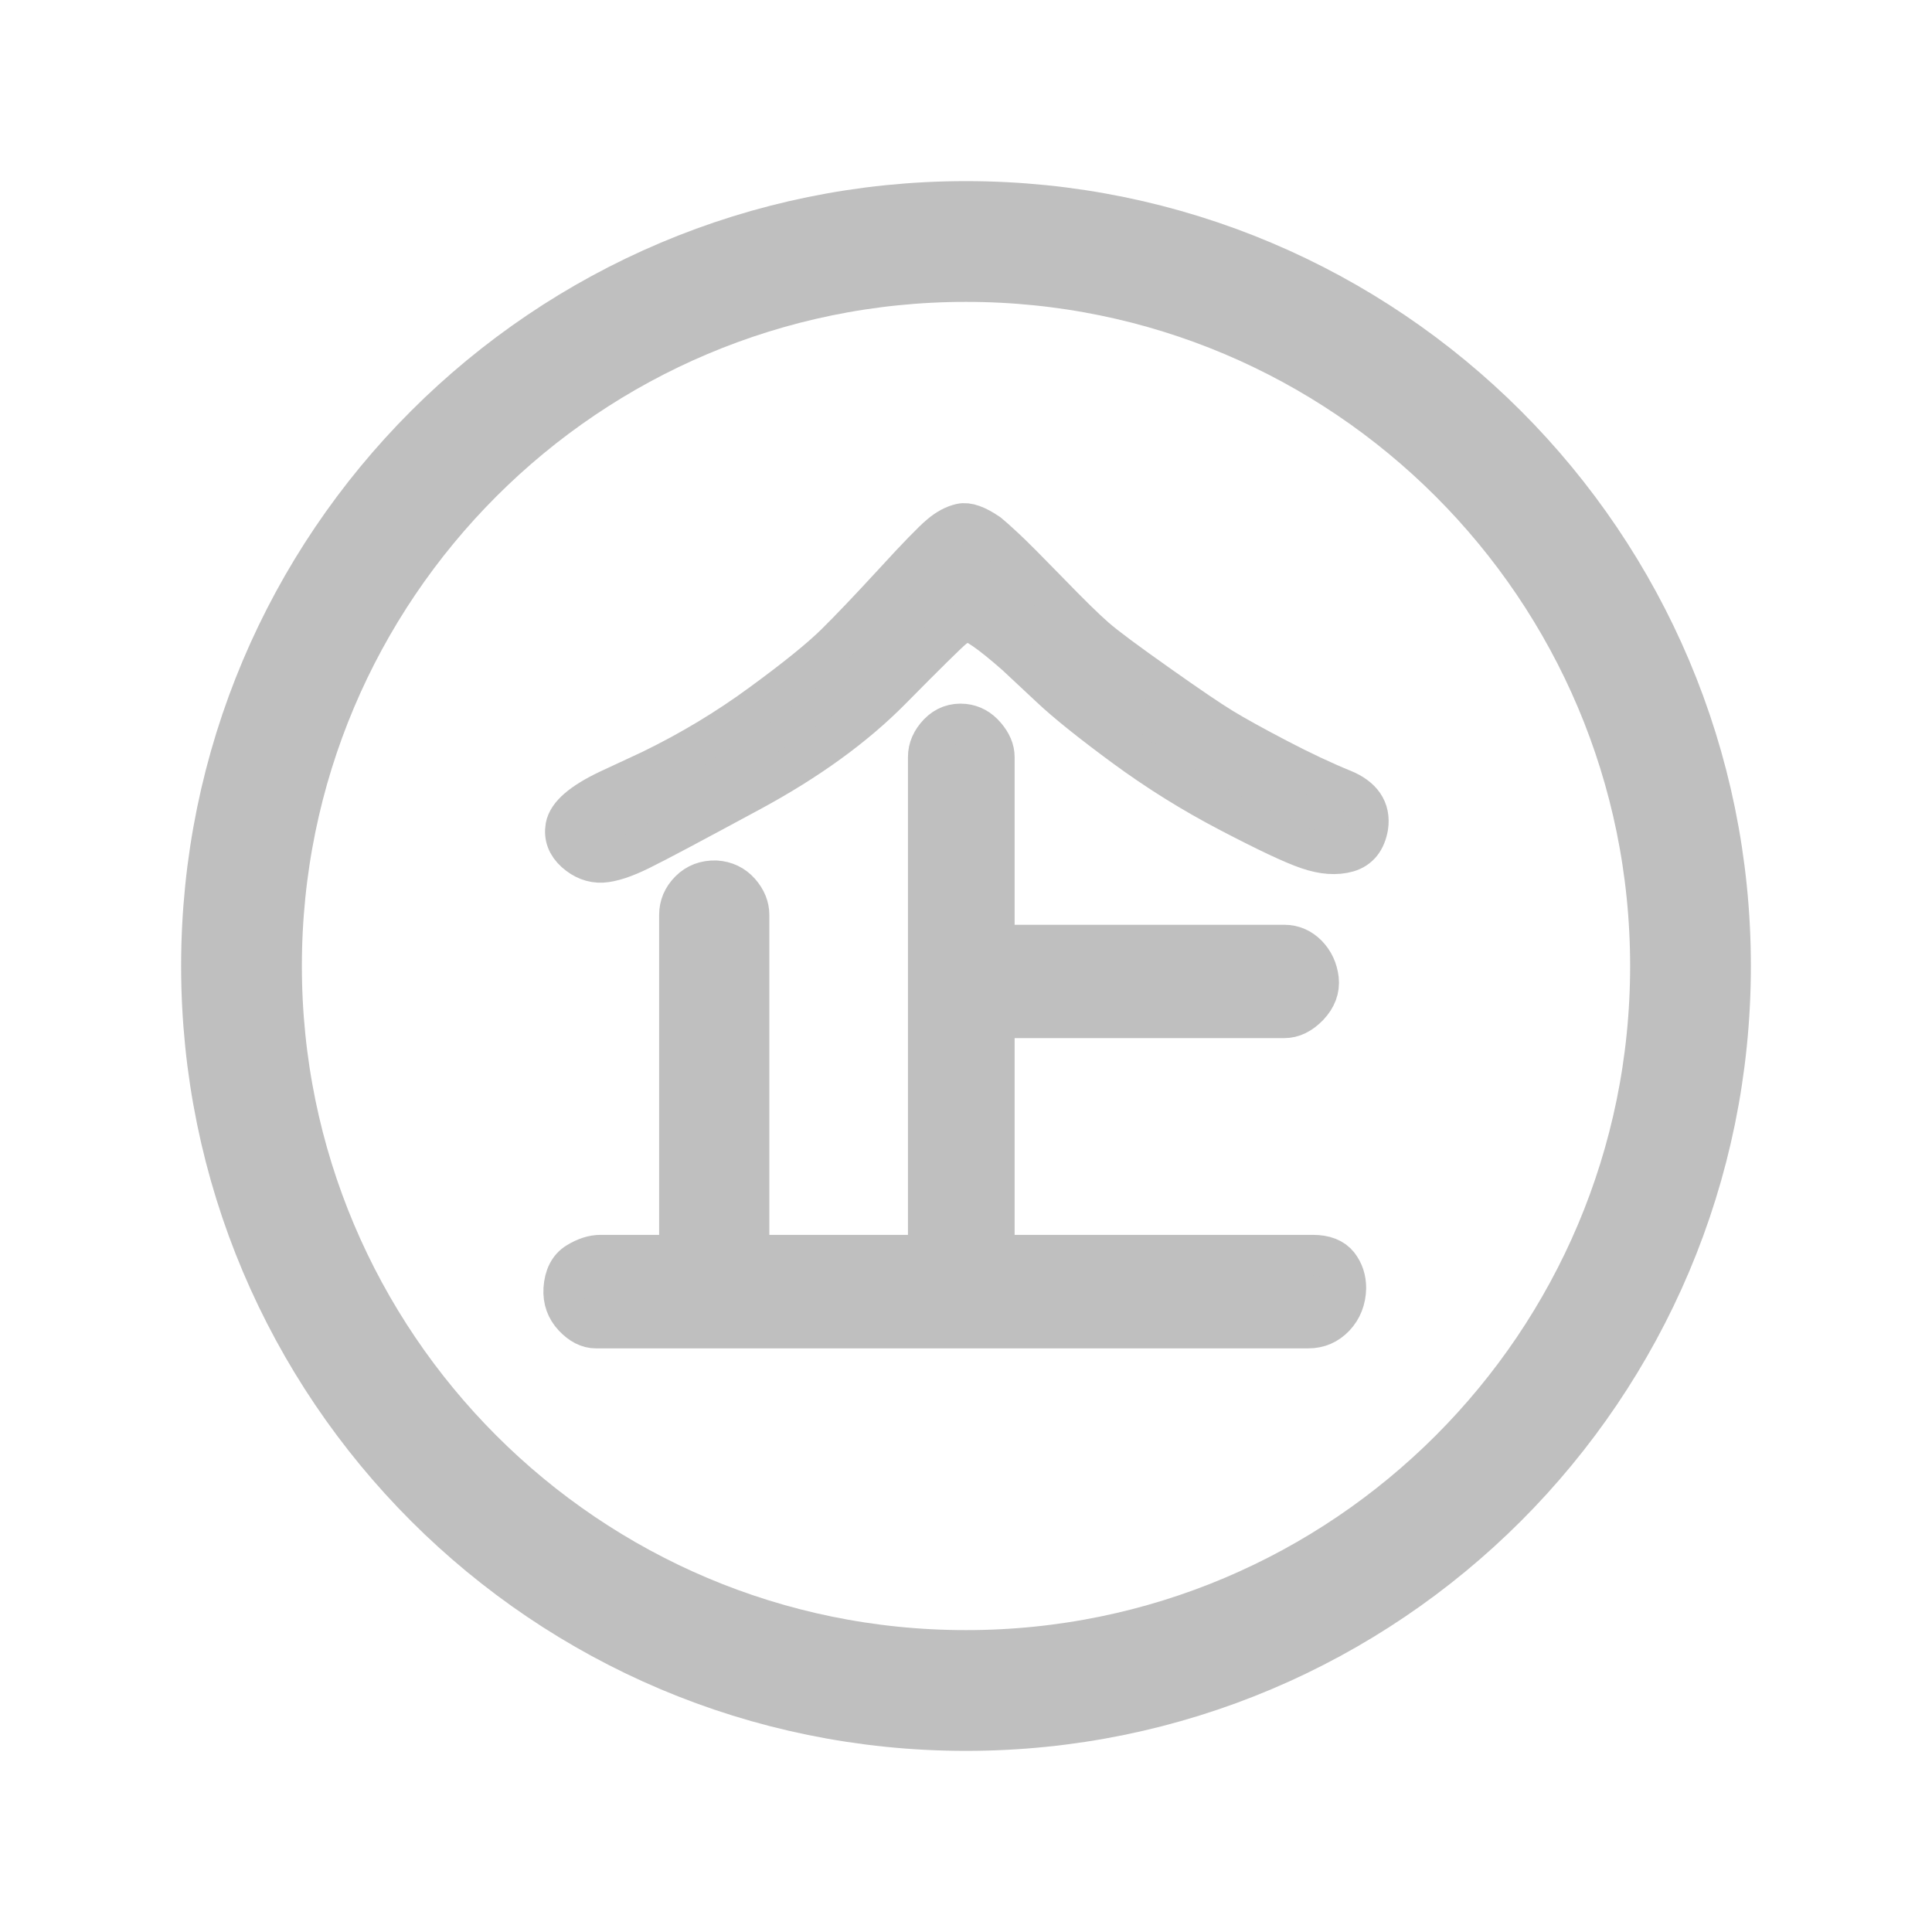
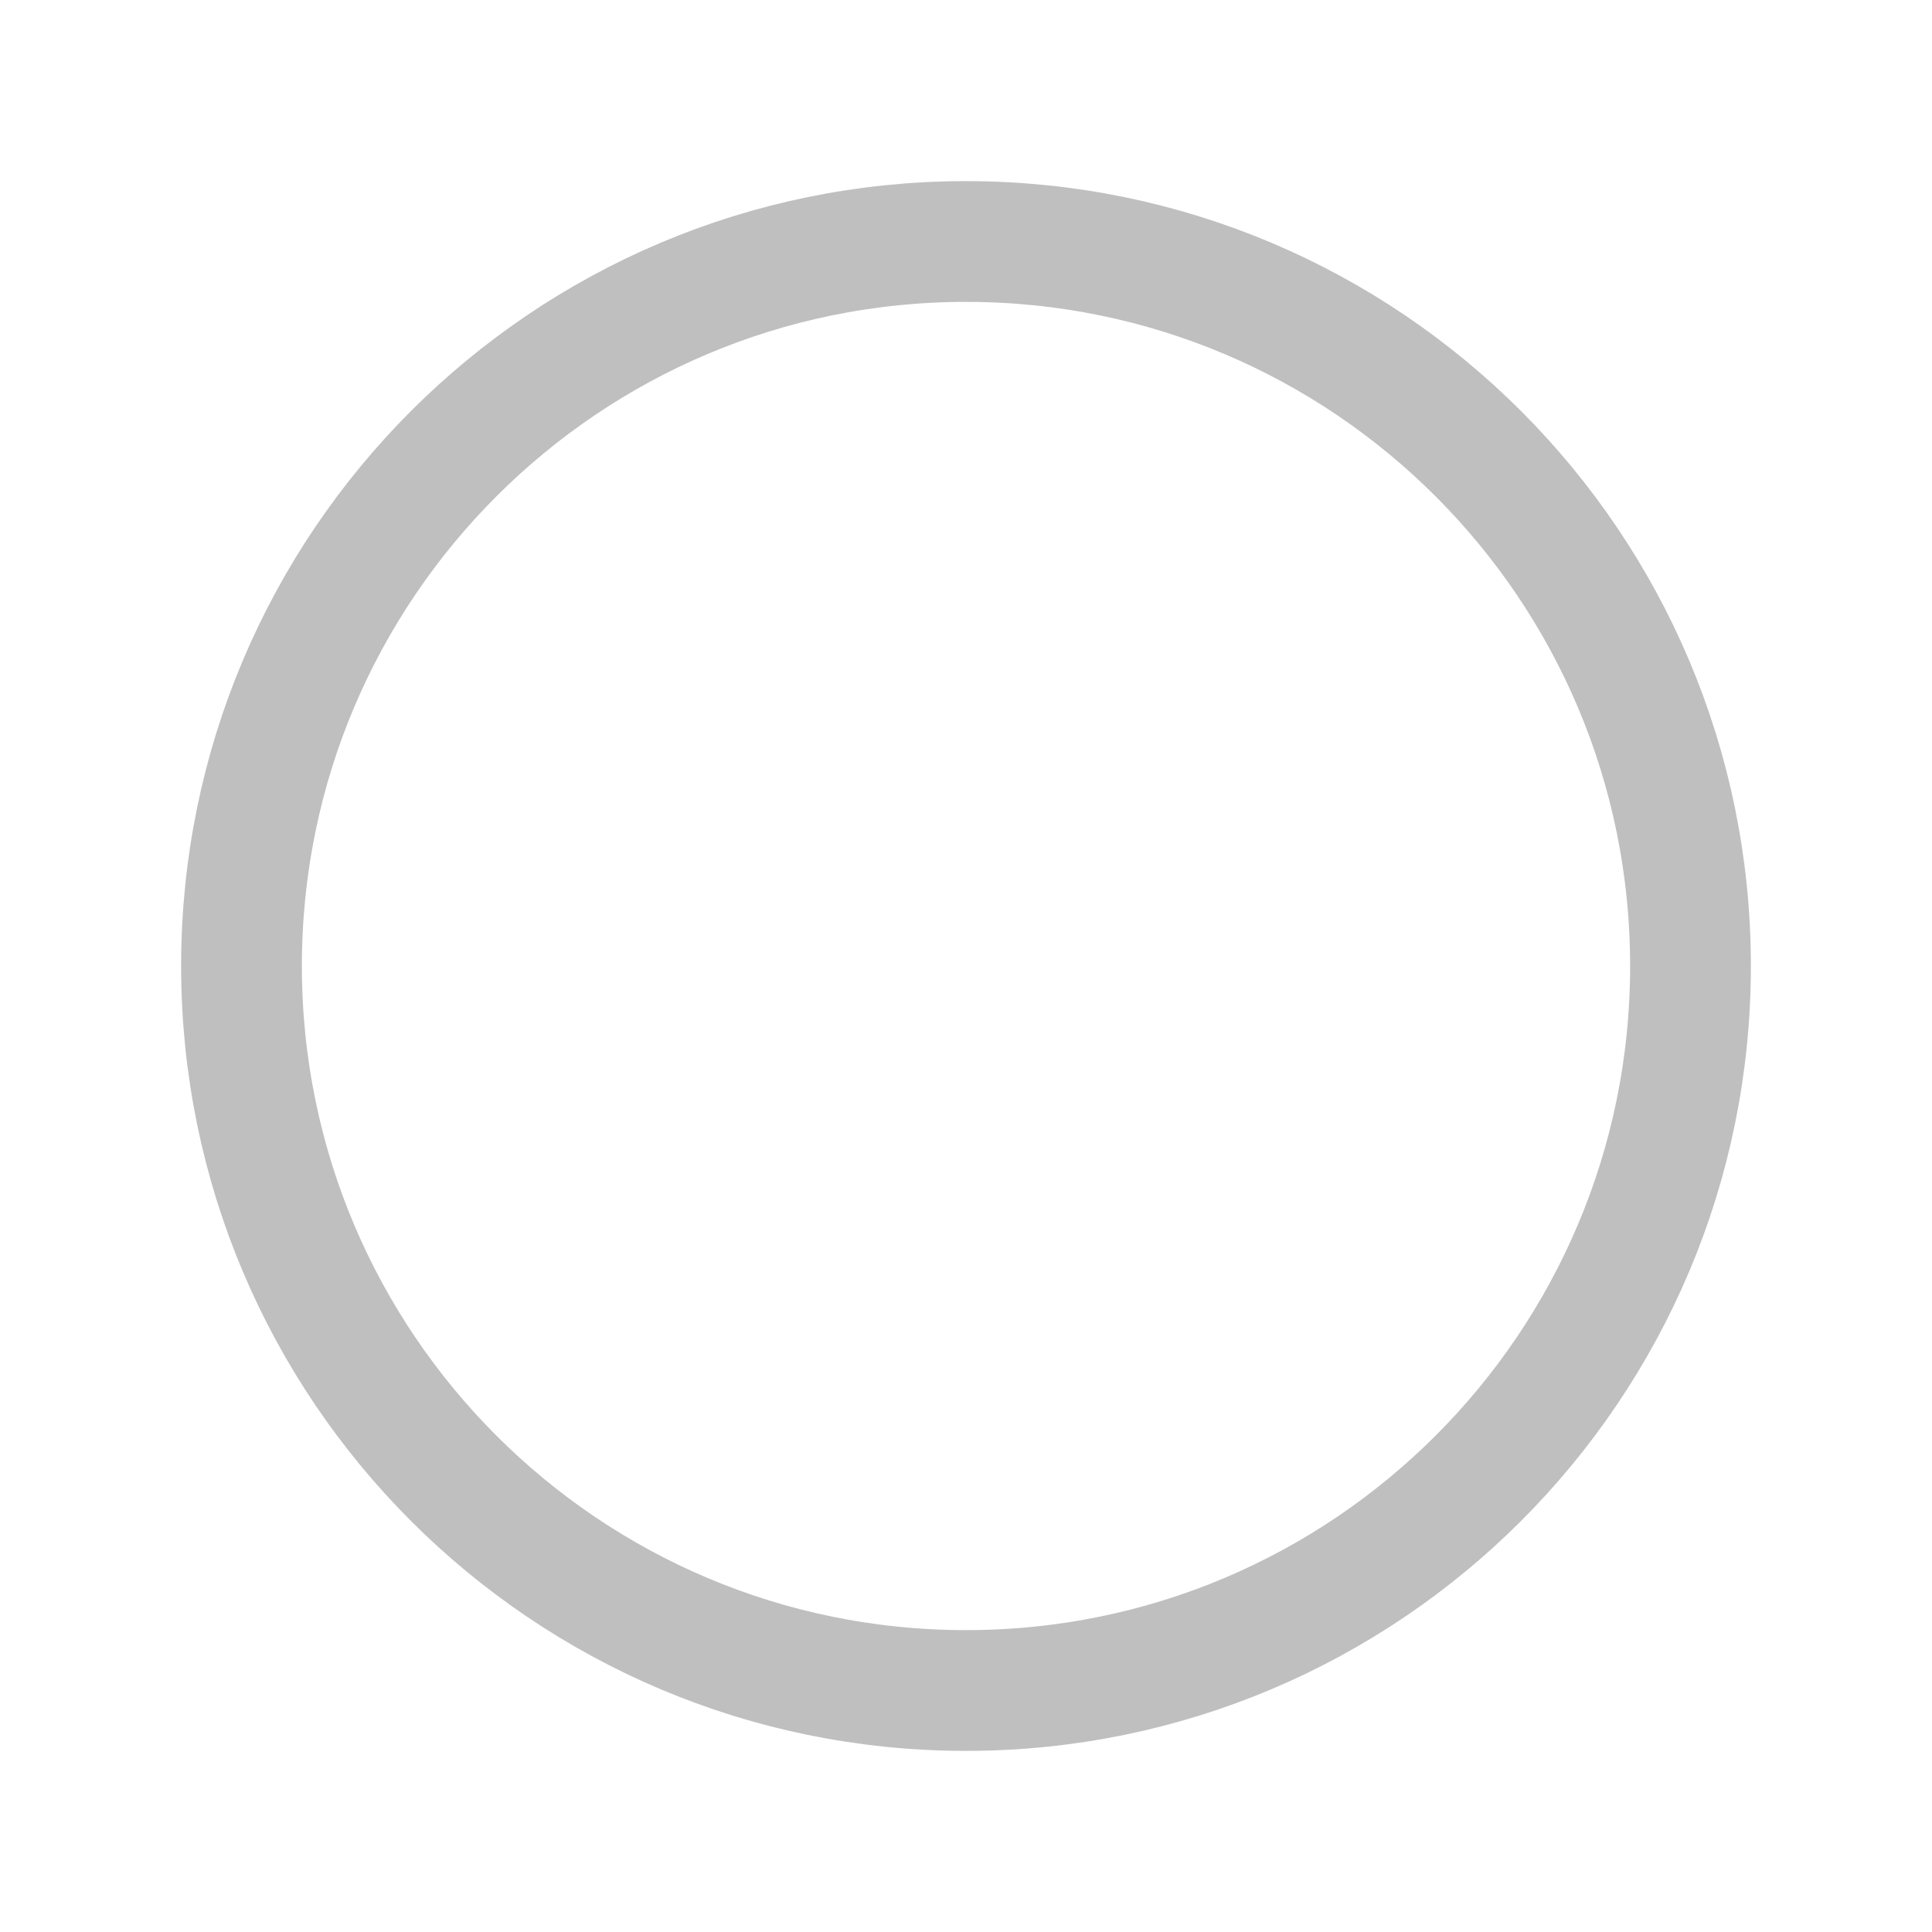
<svg xmlns="http://www.w3.org/2000/svg" width="24" height="24" viewBox="0 0 24 24" fill="none">
  <path d="M12 21C16.971 21 21 16.971 21 12C21 7.029 16.971 3 12 3C7.029 3 3 7.029 3 12C3 16.971 7.029 21 12 21Z" stroke="#BFBFBF" stroke-width="1.5" stroke-linecap="round" stroke-linejoin="round" />
-   <path d="M11.529 15.59V9.404C11.529 9.296 11.572 9.199 11.658 9.109C11.744 9.02 11.85 8.981 11.975 8.993C12.079 9.004 12.168 9.053 12.242 9.14C12.316 9.226 12.354 9.314 12.354 9.404V11.738H15.954C16.064 11.738 16.16 11.78 16.24 11.861C16.32 11.943 16.367 12.045 16.381 12.165C16.394 12.285 16.353 12.395 16.258 12.496C16.161 12.597 16.06 12.646 15.953 12.646H12.354V15.59H16.31C16.457 15.59 16.562 15.632 16.626 15.713C16.69 15.795 16.721 15.891 16.721 16.001C16.718 16.143 16.671 16.262 16.581 16.358C16.492 16.452 16.382 16.5 16.252 16.5H7.402C7.305 16.5 7.213 16.452 7.124 16.358C7.035 16.263 6.993 16.148 7.001 16.012C7.011 15.856 7.068 15.745 7.17 15.683C7.273 15.62 7.369 15.59 7.459 15.59H8.438V11.366C8.438 11.25 8.481 11.15 8.567 11.063C8.653 10.977 8.762 10.935 8.894 10.939C9.014 10.947 9.114 10.995 9.191 11.082C9.269 11.171 9.307 11.265 9.307 11.366V15.59H11.529ZM16.995 10.269C16.966 10.438 16.883 10.544 16.742 10.585C16.601 10.625 16.436 10.614 16.247 10.549C16.058 10.485 15.733 10.331 15.274 10.091C14.813 9.851 14.376 9.578 13.963 9.274C13.549 8.969 13.244 8.724 13.049 8.54L12.621 8.14C12.302 7.859 12.102 7.721 12.024 7.725C11.961 7.733 11.9 7.76 11.841 7.808C11.781 7.856 11.524 8.108 11.071 8.567C10.618 9.026 10.037 9.447 9.327 9.831C8.618 10.214 8.163 10.457 7.961 10.556C7.76 10.656 7.6 10.708 7.479 10.715C7.359 10.72 7.249 10.678 7.146 10.587C7.045 10.496 7.005 10.39 7.026 10.269C7.053 10.121 7.228 9.97 7.552 9.815L8.089 9.565C8.576 9.328 9.034 9.053 9.462 8.738C9.89 8.425 10.193 8.179 10.374 8.001C10.554 7.824 10.795 7.571 11.095 7.245C11.395 6.917 11.59 6.717 11.678 6.644C11.765 6.57 11.851 6.524 11.935 6.505C12.019 6.485 12.132 6.527 12.278 6.626C12.315 6.656 12.385 6.717 12.486 6.812C12.587 6.906 12.768 7.088 13.03 7.357C13.291 7.627 13.485 7.816 13.609 7.924C13.734 8.033 13.99 8.223 14.375 8.495C14.76 8.767 15.03 8.951 15.189 9.047C15.347 9.143 15.574 9.269 15.871 9.424C16.168 9.579 16.437 9.706 16.68 9.805C16.92 9.902 17.026 10.058 16.995 10.269Z" fill="#BFBFBF" stroke="#BFBFBF" stroke-width="0.5" stroke-miterlimit="10" />
</svg>